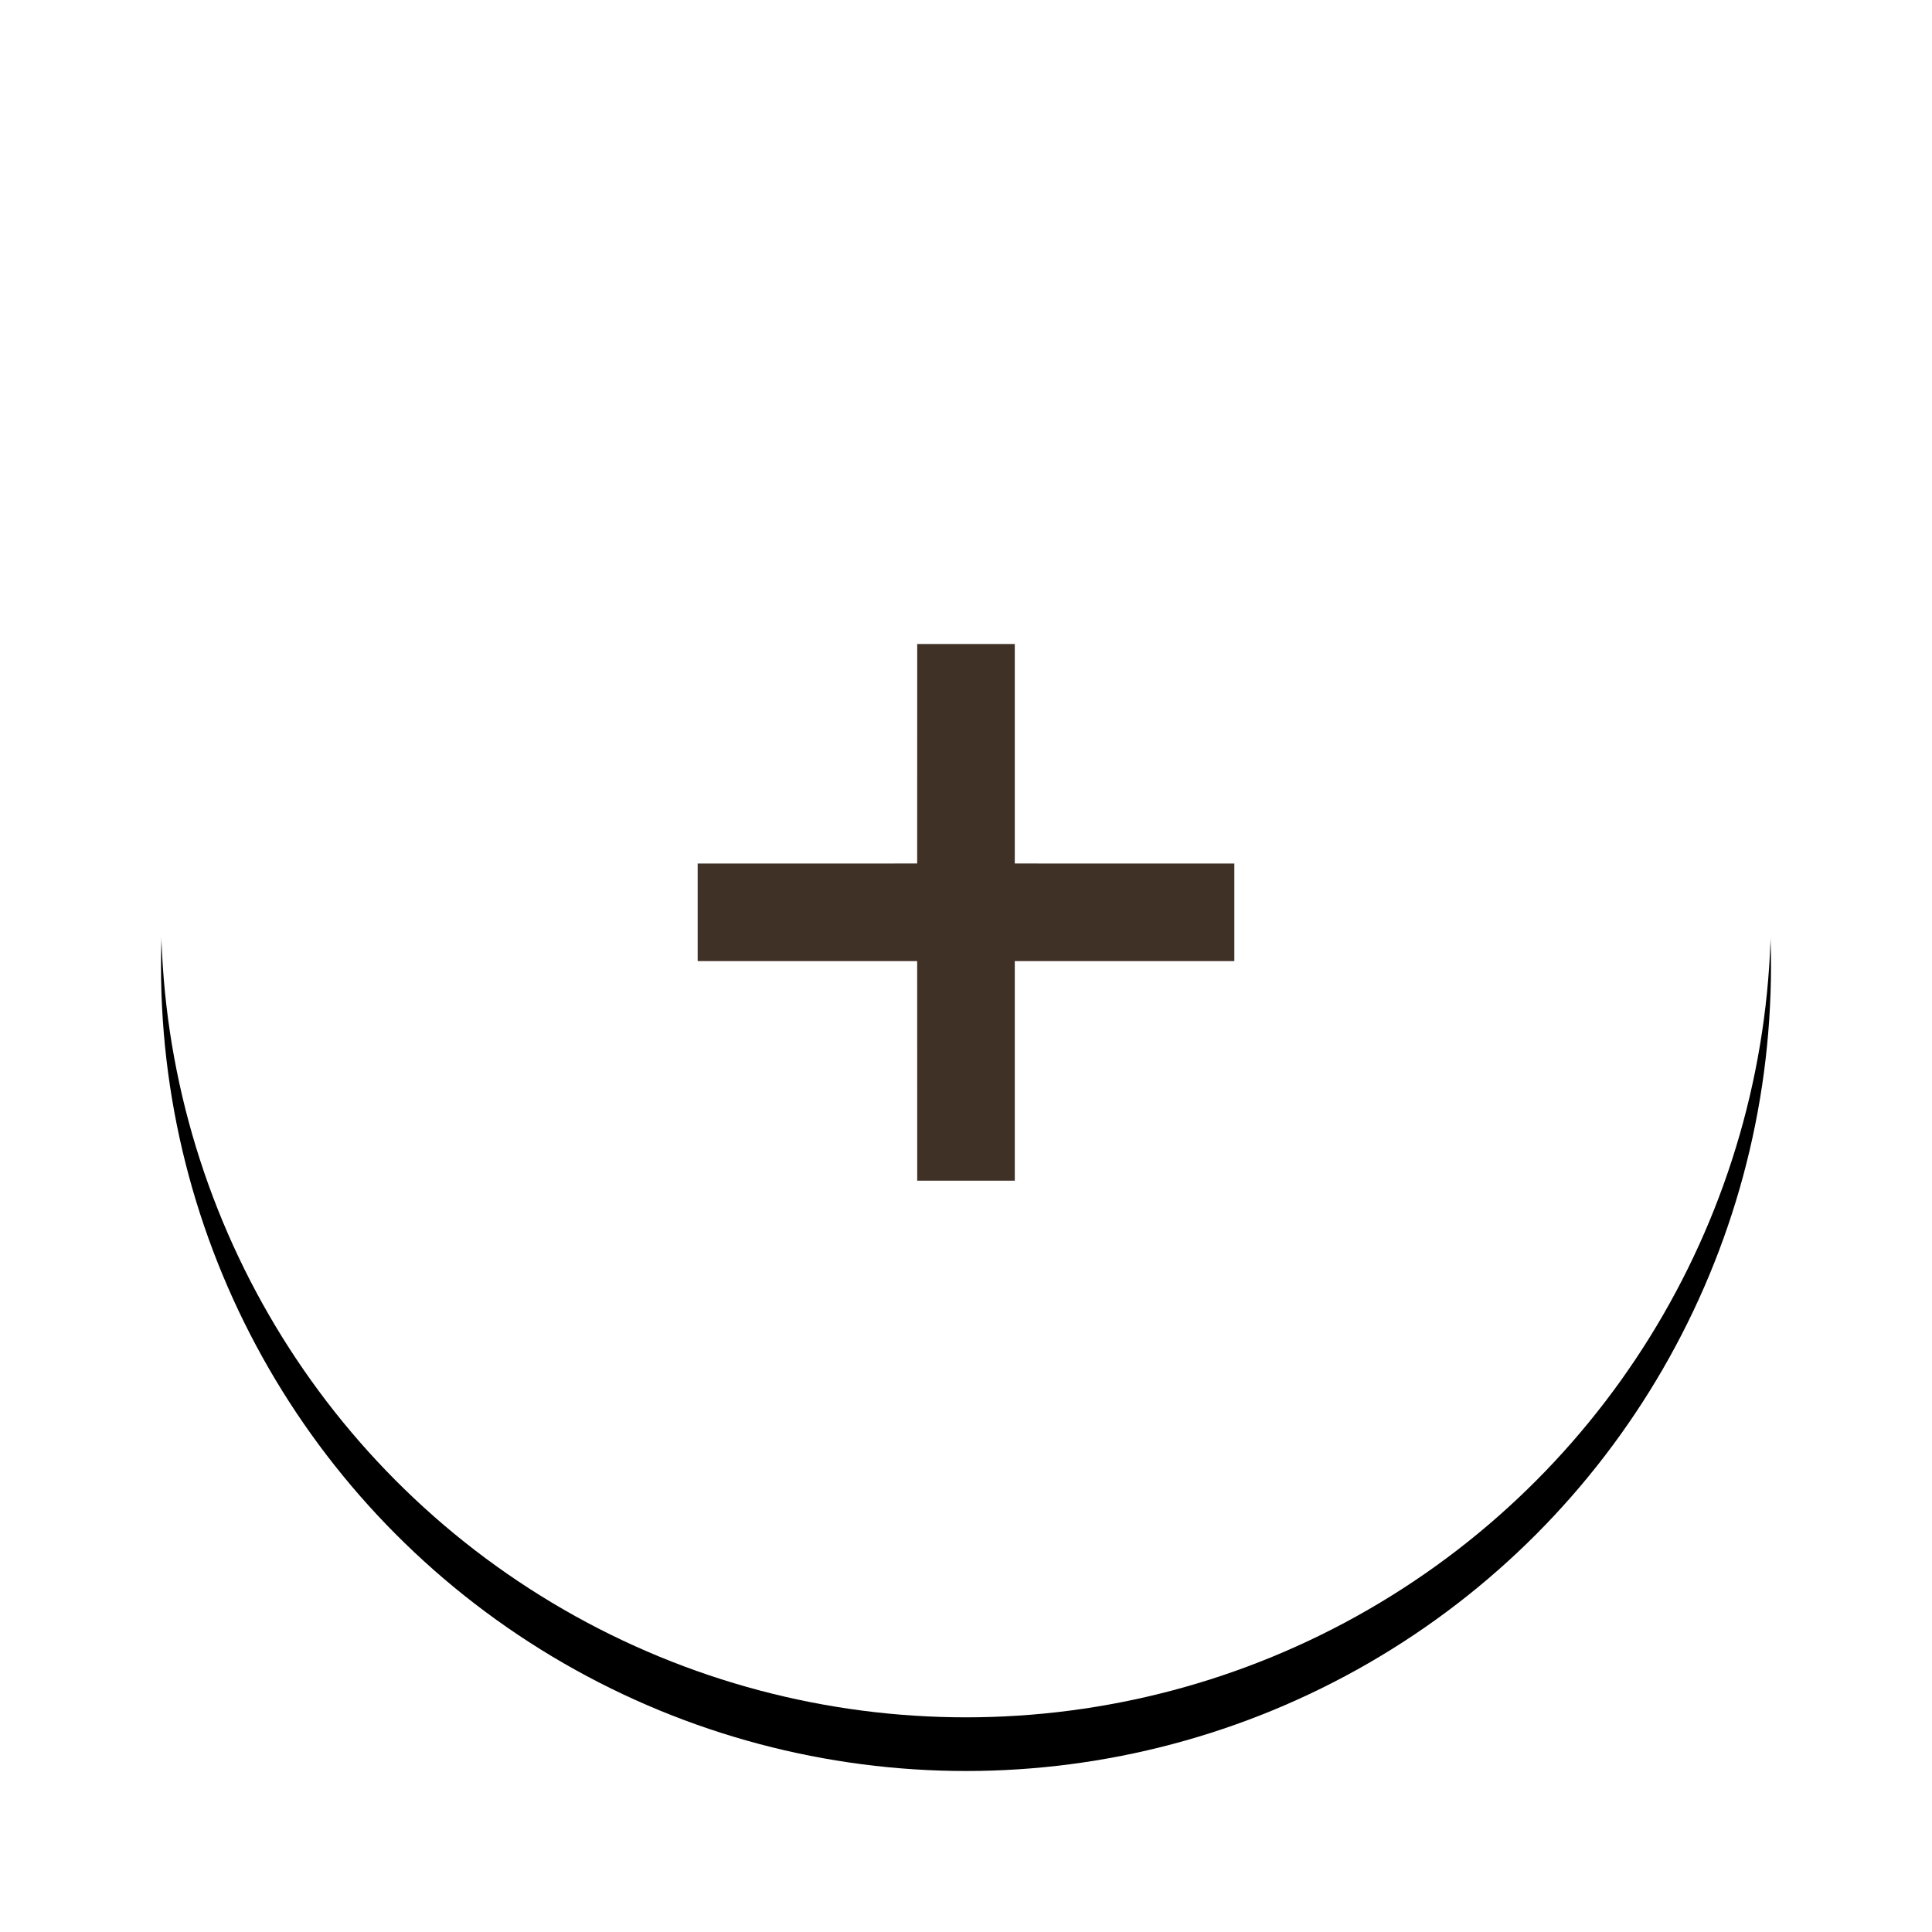
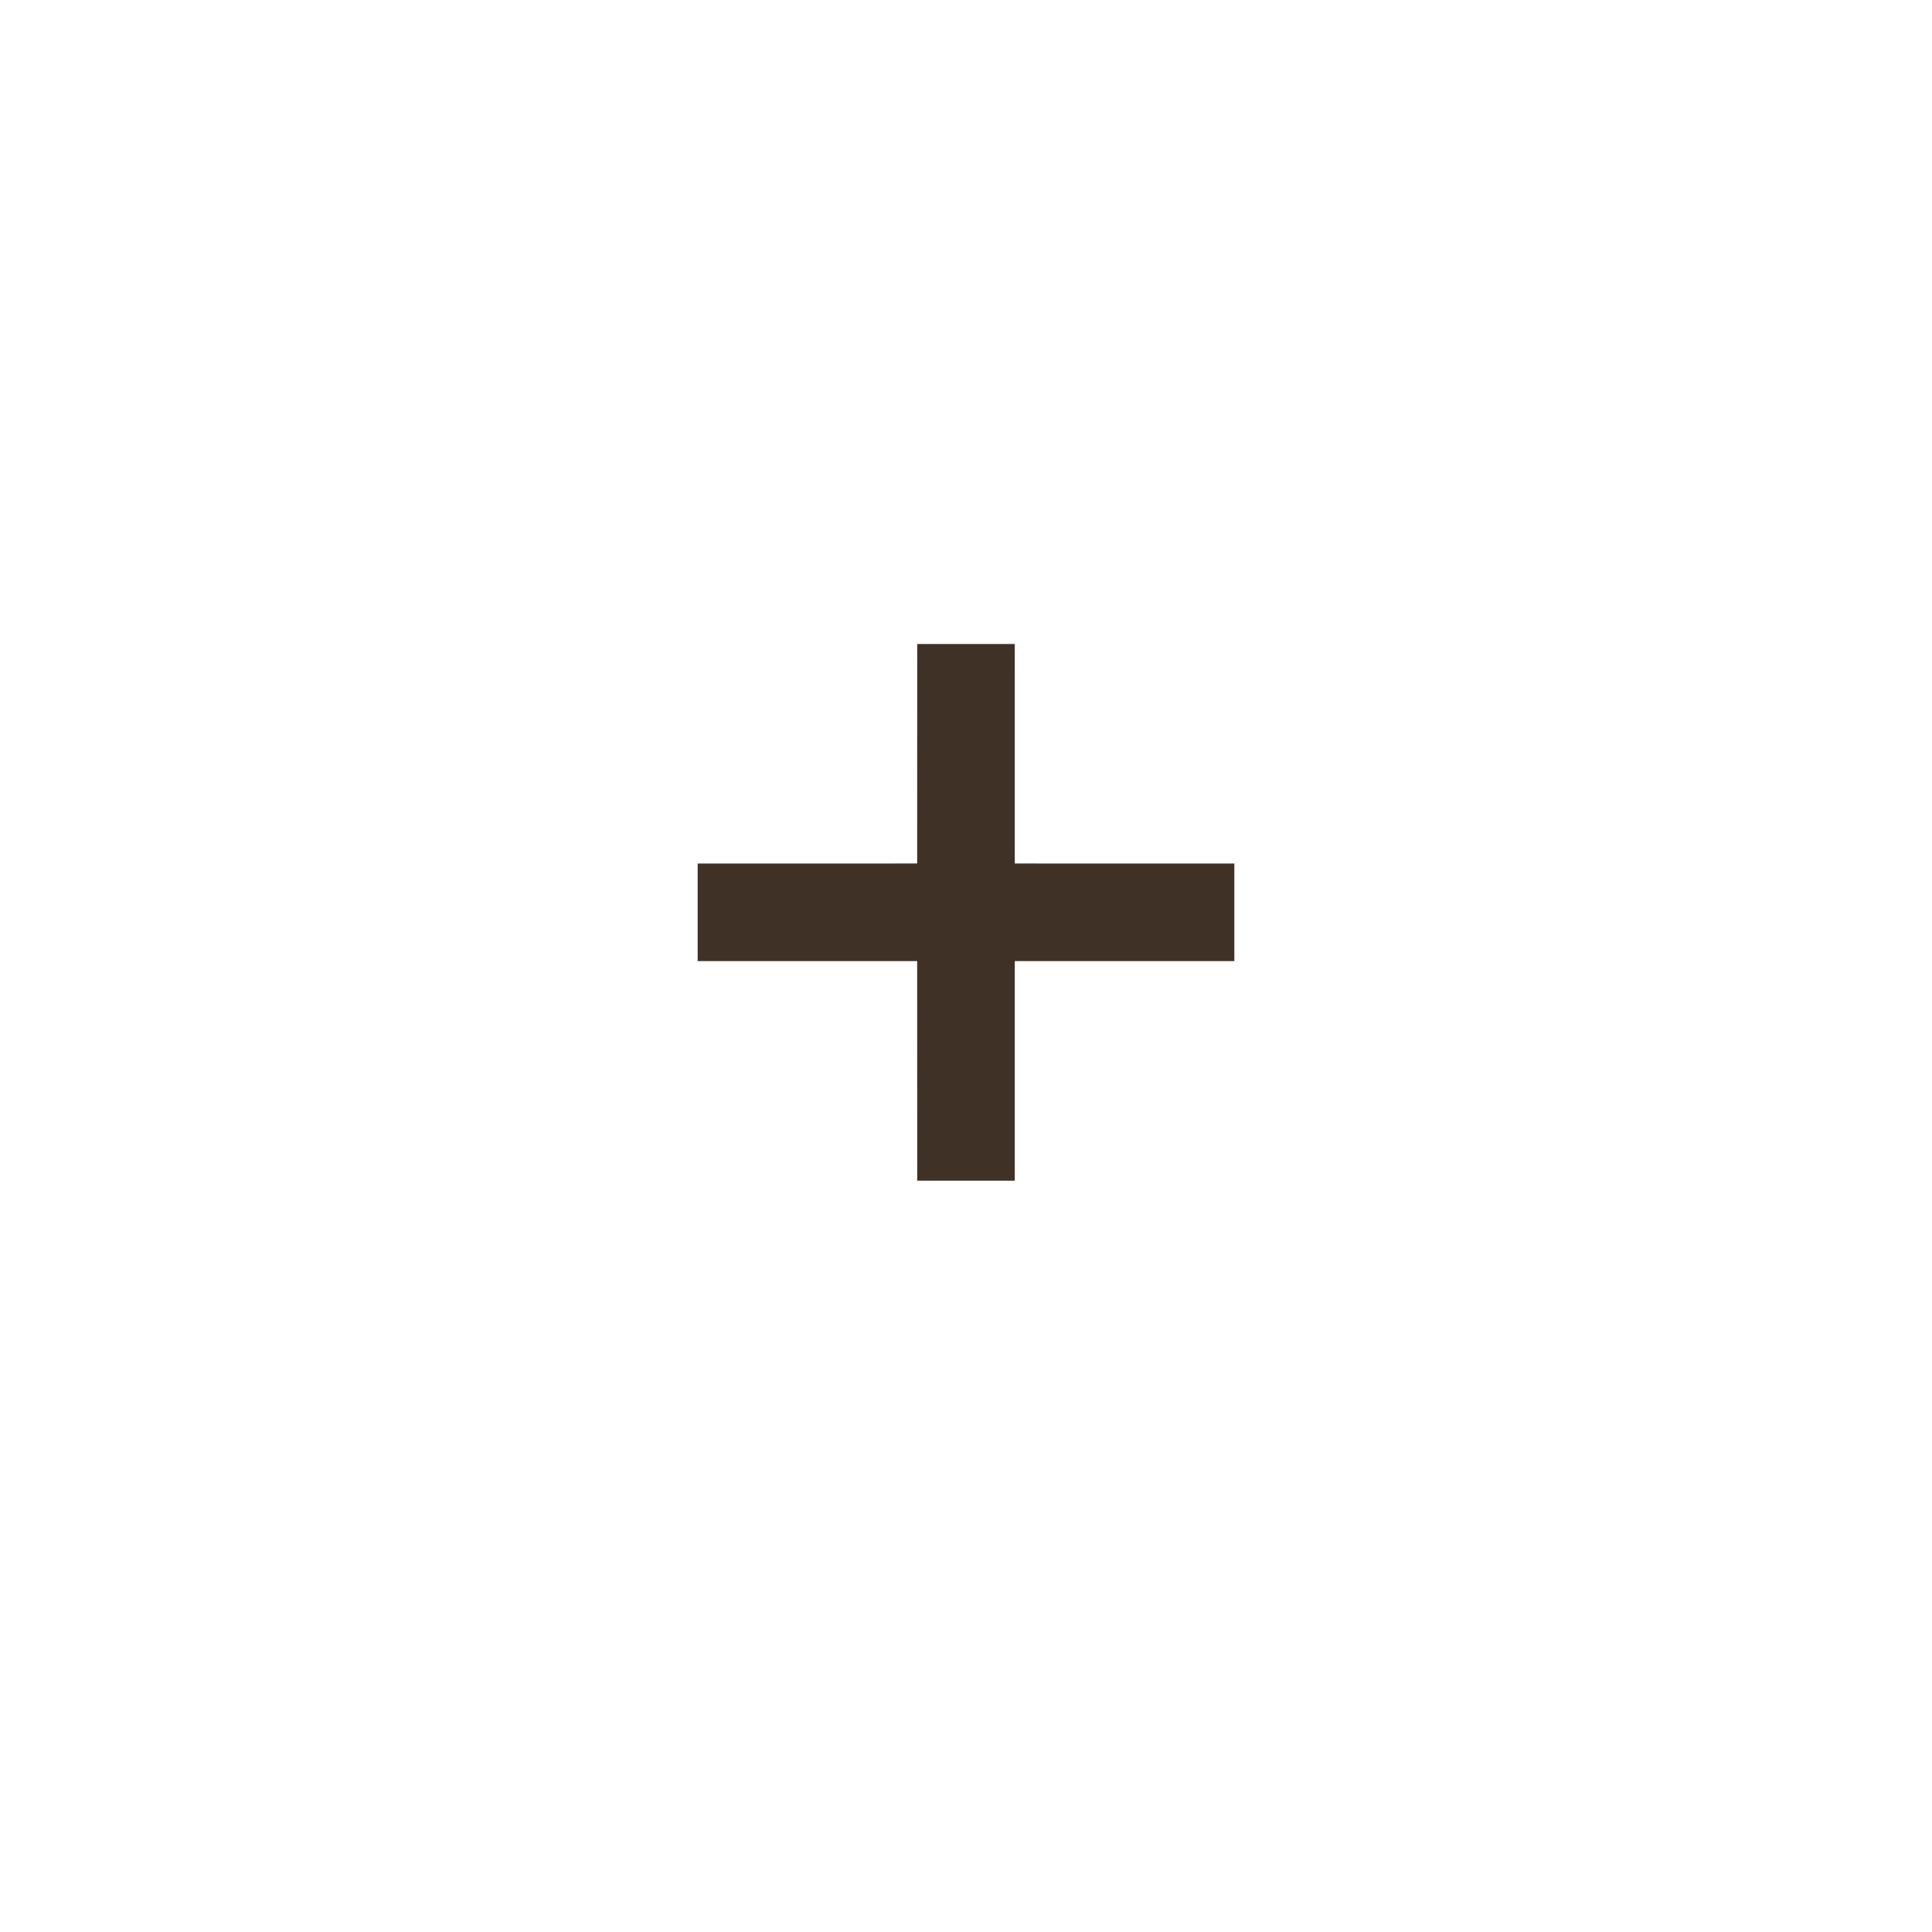
<svg xmlns="http://www.w3.org/2000/svg" xmlns:xlink="http://www.w3.org/1999/xlink" width="36px" height="36px" viewBox="0 0 36 36" version="1.1">
  <title>Add</title>
  <defs>
-     <circle id="path-1" cx="15" cy="15" r="15" />
    <filter x="-16.7%" y="-13.3%" width="133.3%" height="133.3%" filterUnits="objectBoundingBox" id="filter-2">
      <feOffset dx="0" dy="1" in="SourceAlpha" result="shadowOffsetOuter1" />
      <feGaussianBlur stdDeviation="1.5" in="shadowOffsetOuter1" result="shadowBlurOuter1" />
      <feColorMatrix values="0 0 0 0 0   0 0 0 0 0   0 0 0 0 0  0 0 0 0.15 0" type="matrix" in="shadowBlurOuter1" />
    </filter>
  </defs>
  <g id="B7_Desktop---Bakery" stroke="none" stroke-width="1" fill="none" fill-rule="evenodd">
    <g id="Checkout-3" transform="translate(-1023, -580)">
      <g id="Items-for-Delivery" transform="translate(170, 362)">
        <g id="Bobs-BBQ" transform="translate(20, 220)">
          <g id="Add/Remove/Minus" transform="translate(756, 0)">
            <g id="Add" transform="translate(80, 0)">
              <g id="Oval">
                <use fill="black" fill-opacity="1" filter="url(#filter-2)" xlink:href="#path-1" />
                <use fill="#FFFFFF" fill-rule="evenodd" xlink:href="#path-1" />
              </g>
              <path d="M15.909,10 L15.909,14.09 L20,14.091 L20,15.909 L15.909,15.909 L15.909,20 L14.091,20 L14.09,15.909 L10,15.909 L10,14.091 L14.09,14.09 L14.091,10 L15.909,10 Z" fill="#403127" />
            </g>
          </g>
        </g>
      </g>
    </g>
  </g>
</svg>